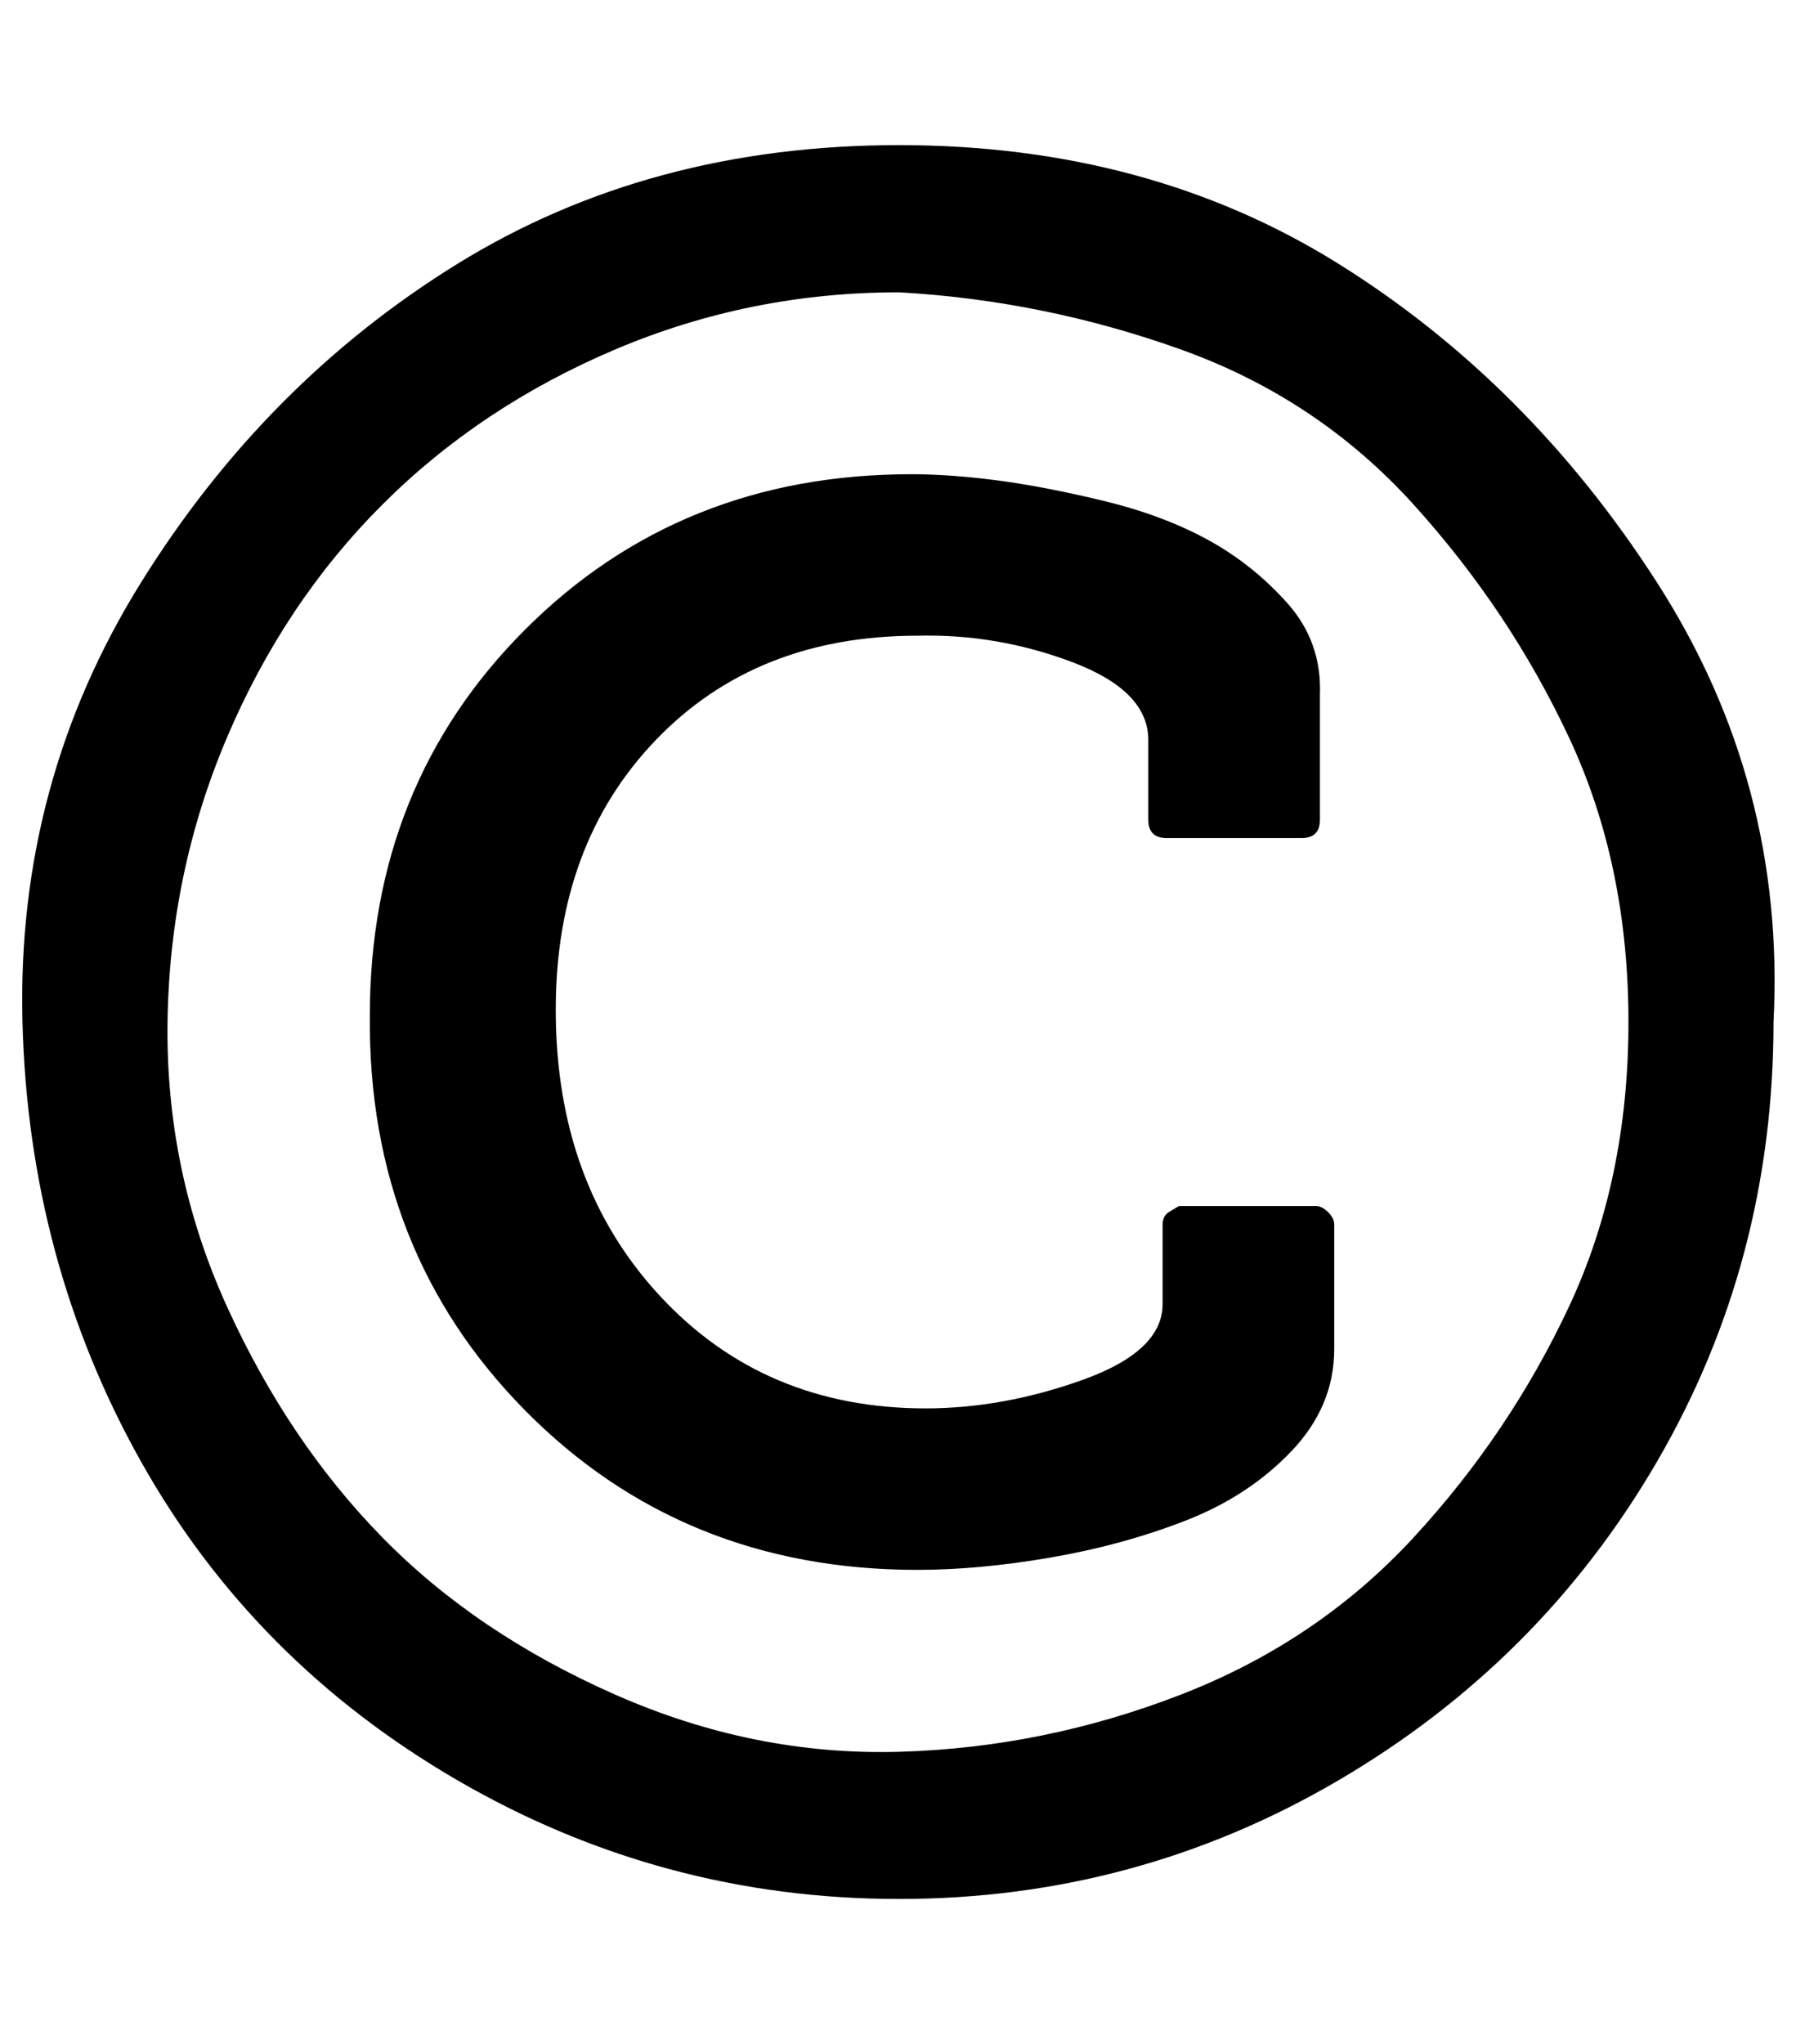
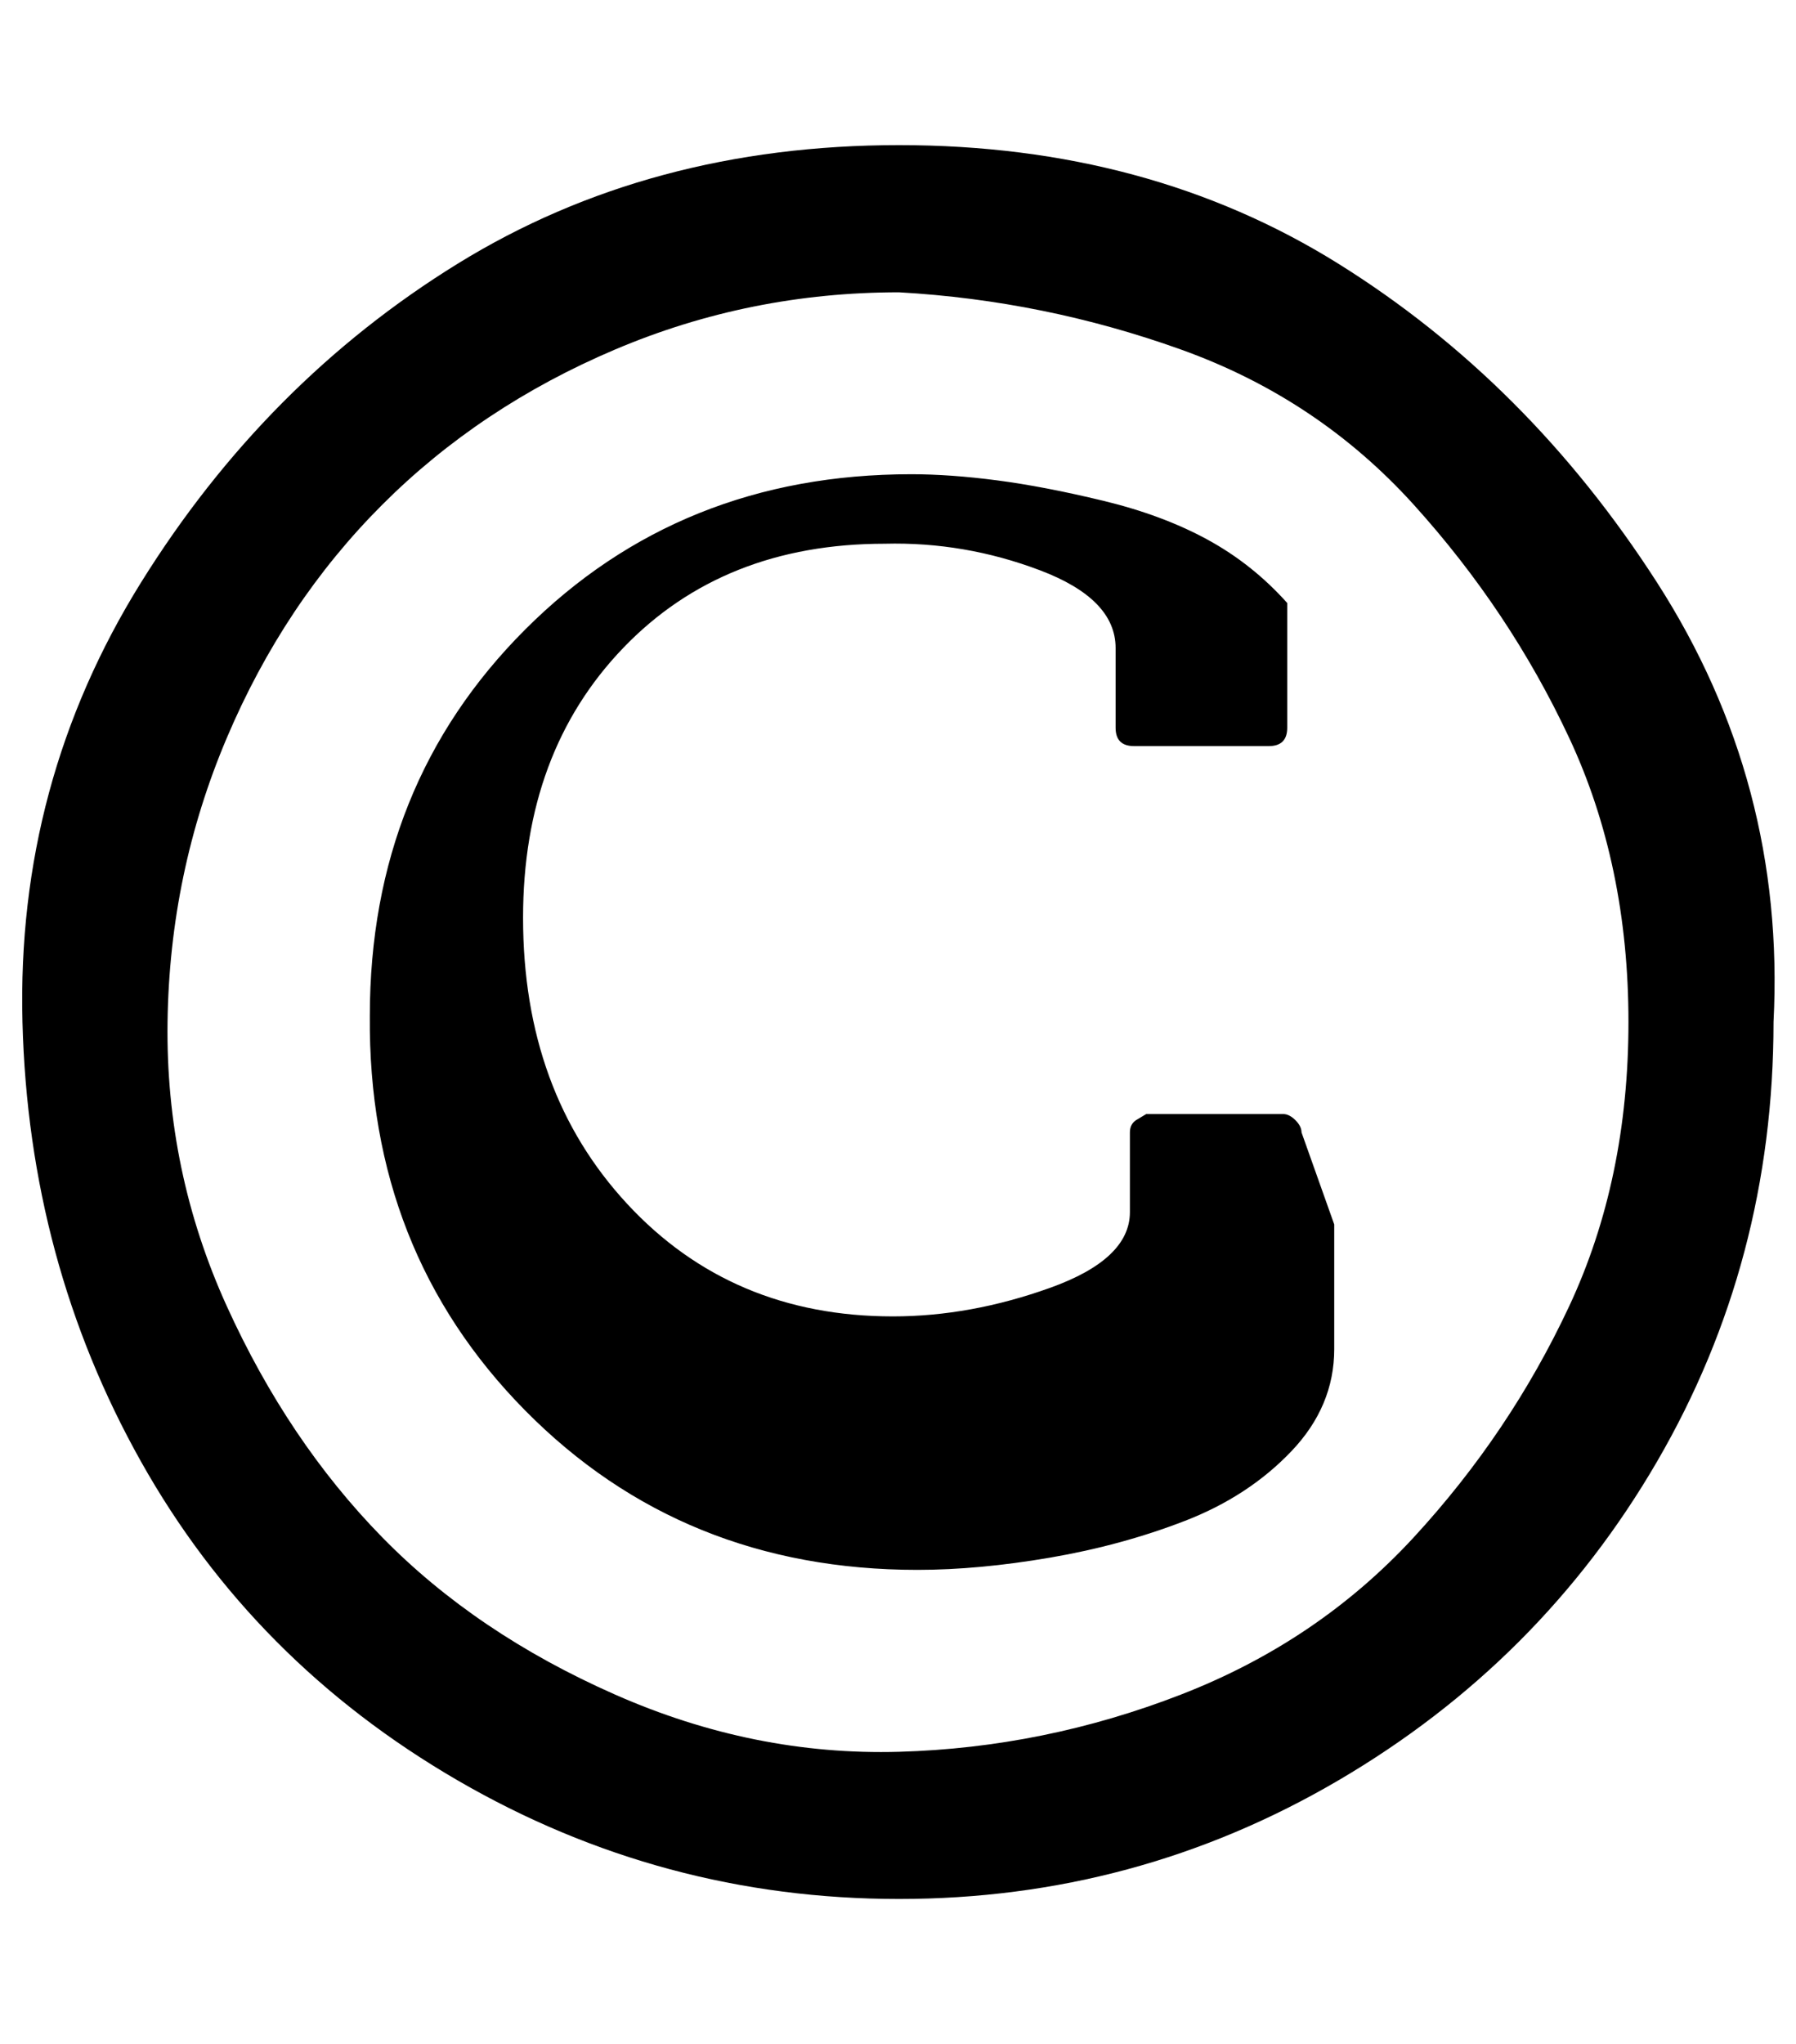
<svg xmlns="http://www.w3.org/2000/svg" version="1.1" viewBox="-11 0 879 1000">
-   <path fill="currentColor" d="M642 599v61q0 28 -21 50t-52 34t-66 18t-65 6q-115 0 -192 -78t-76 -193q0 -113 76 -189t189 -76q19 0 42 3t52 10t51 19t39 31t16 45v61q0 9 -9 9h-66q-9 0 -9 -9v-39q0 -24 -37 -38t-76 -13q-79 0 -128 51t-49 132q0 85 51 140t130 55q38 0 77 -14t39 -37v-39 q0 -4 3 -6l5 -3h67q3 0 6 3t3 6zM429 143q-73 0 -139 28t-114 76t-76 114t-29 139t29 139t76 113t114 77t139 28t138 -28t114 -77t76 -113t29 -139t-29 -139t-76 -114t-114 -76t-138 -28zM857 500q0 117 -57 215t-156 156t-215 58t-216 -58t-155 -156t-58 -215t58 -215 t155 -156t216 -58t215 58t156 156t57 215z" />
+   <path fill="currentColor" d="M642 599v61q0 28 -21 50t-52 34t-66 18t-65 6q-115 0 -192 -78t-76 -193q0 -113 76 -189t189 -76q19 0 42 3t52 10t51 19t39 31v61q0 9 -9 9h-66q-9 0 -9 -9v-39q0 -24 -37 -38t-76 -13q-79 0 -128 51t-49 132q0 85 51 140t130 55q38 0 77 -14t39 -37v-39 q0 -4 3 -6l5 -3h67q3 0 6 3t3 6zM429 143q-73 0 -139 28t-114 76t-76 114t-29 139t29 139t76 113t114 77t139 28t138 -28t114 -77t76 -113t29 -139t-29 -139t-76 -114t-114 -76t-138 -28zM857 500q0 117 -57 215t-156 156t-215 58t-216 -58t-155 -156t-58 -215t58 -215 t155 -156t216 -58t215 58t156 156t57 215z" />
</svg>